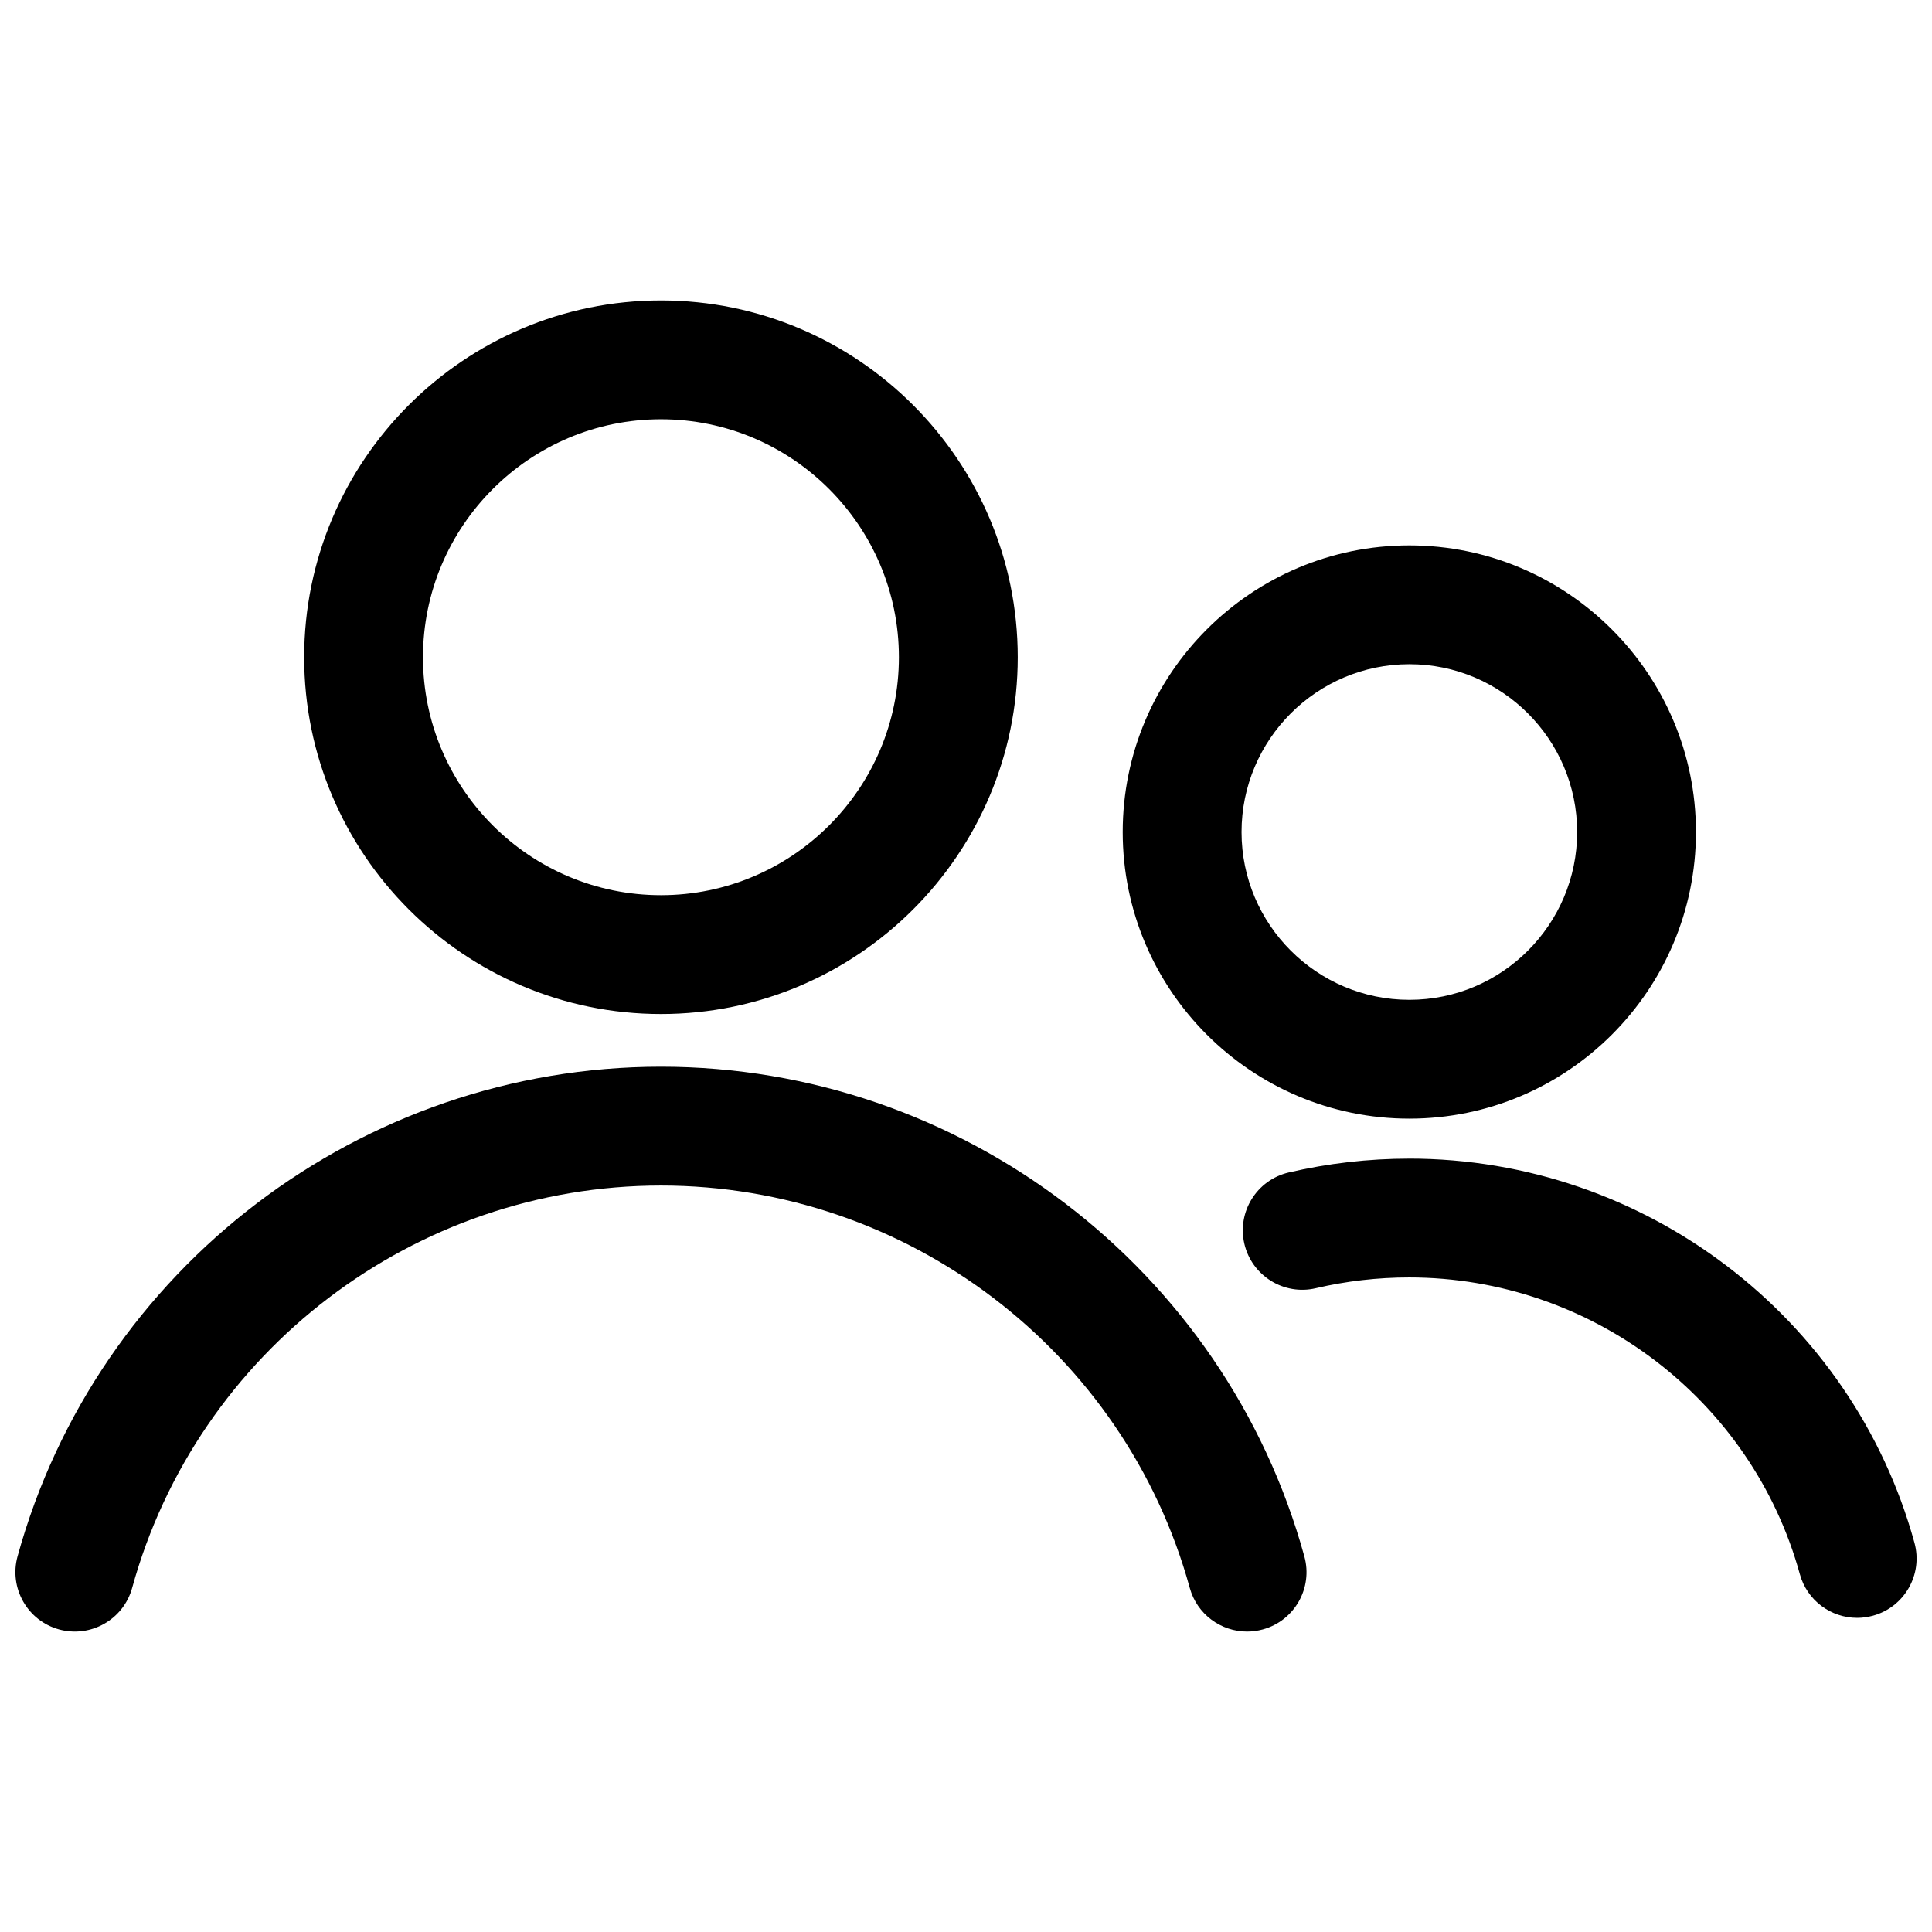
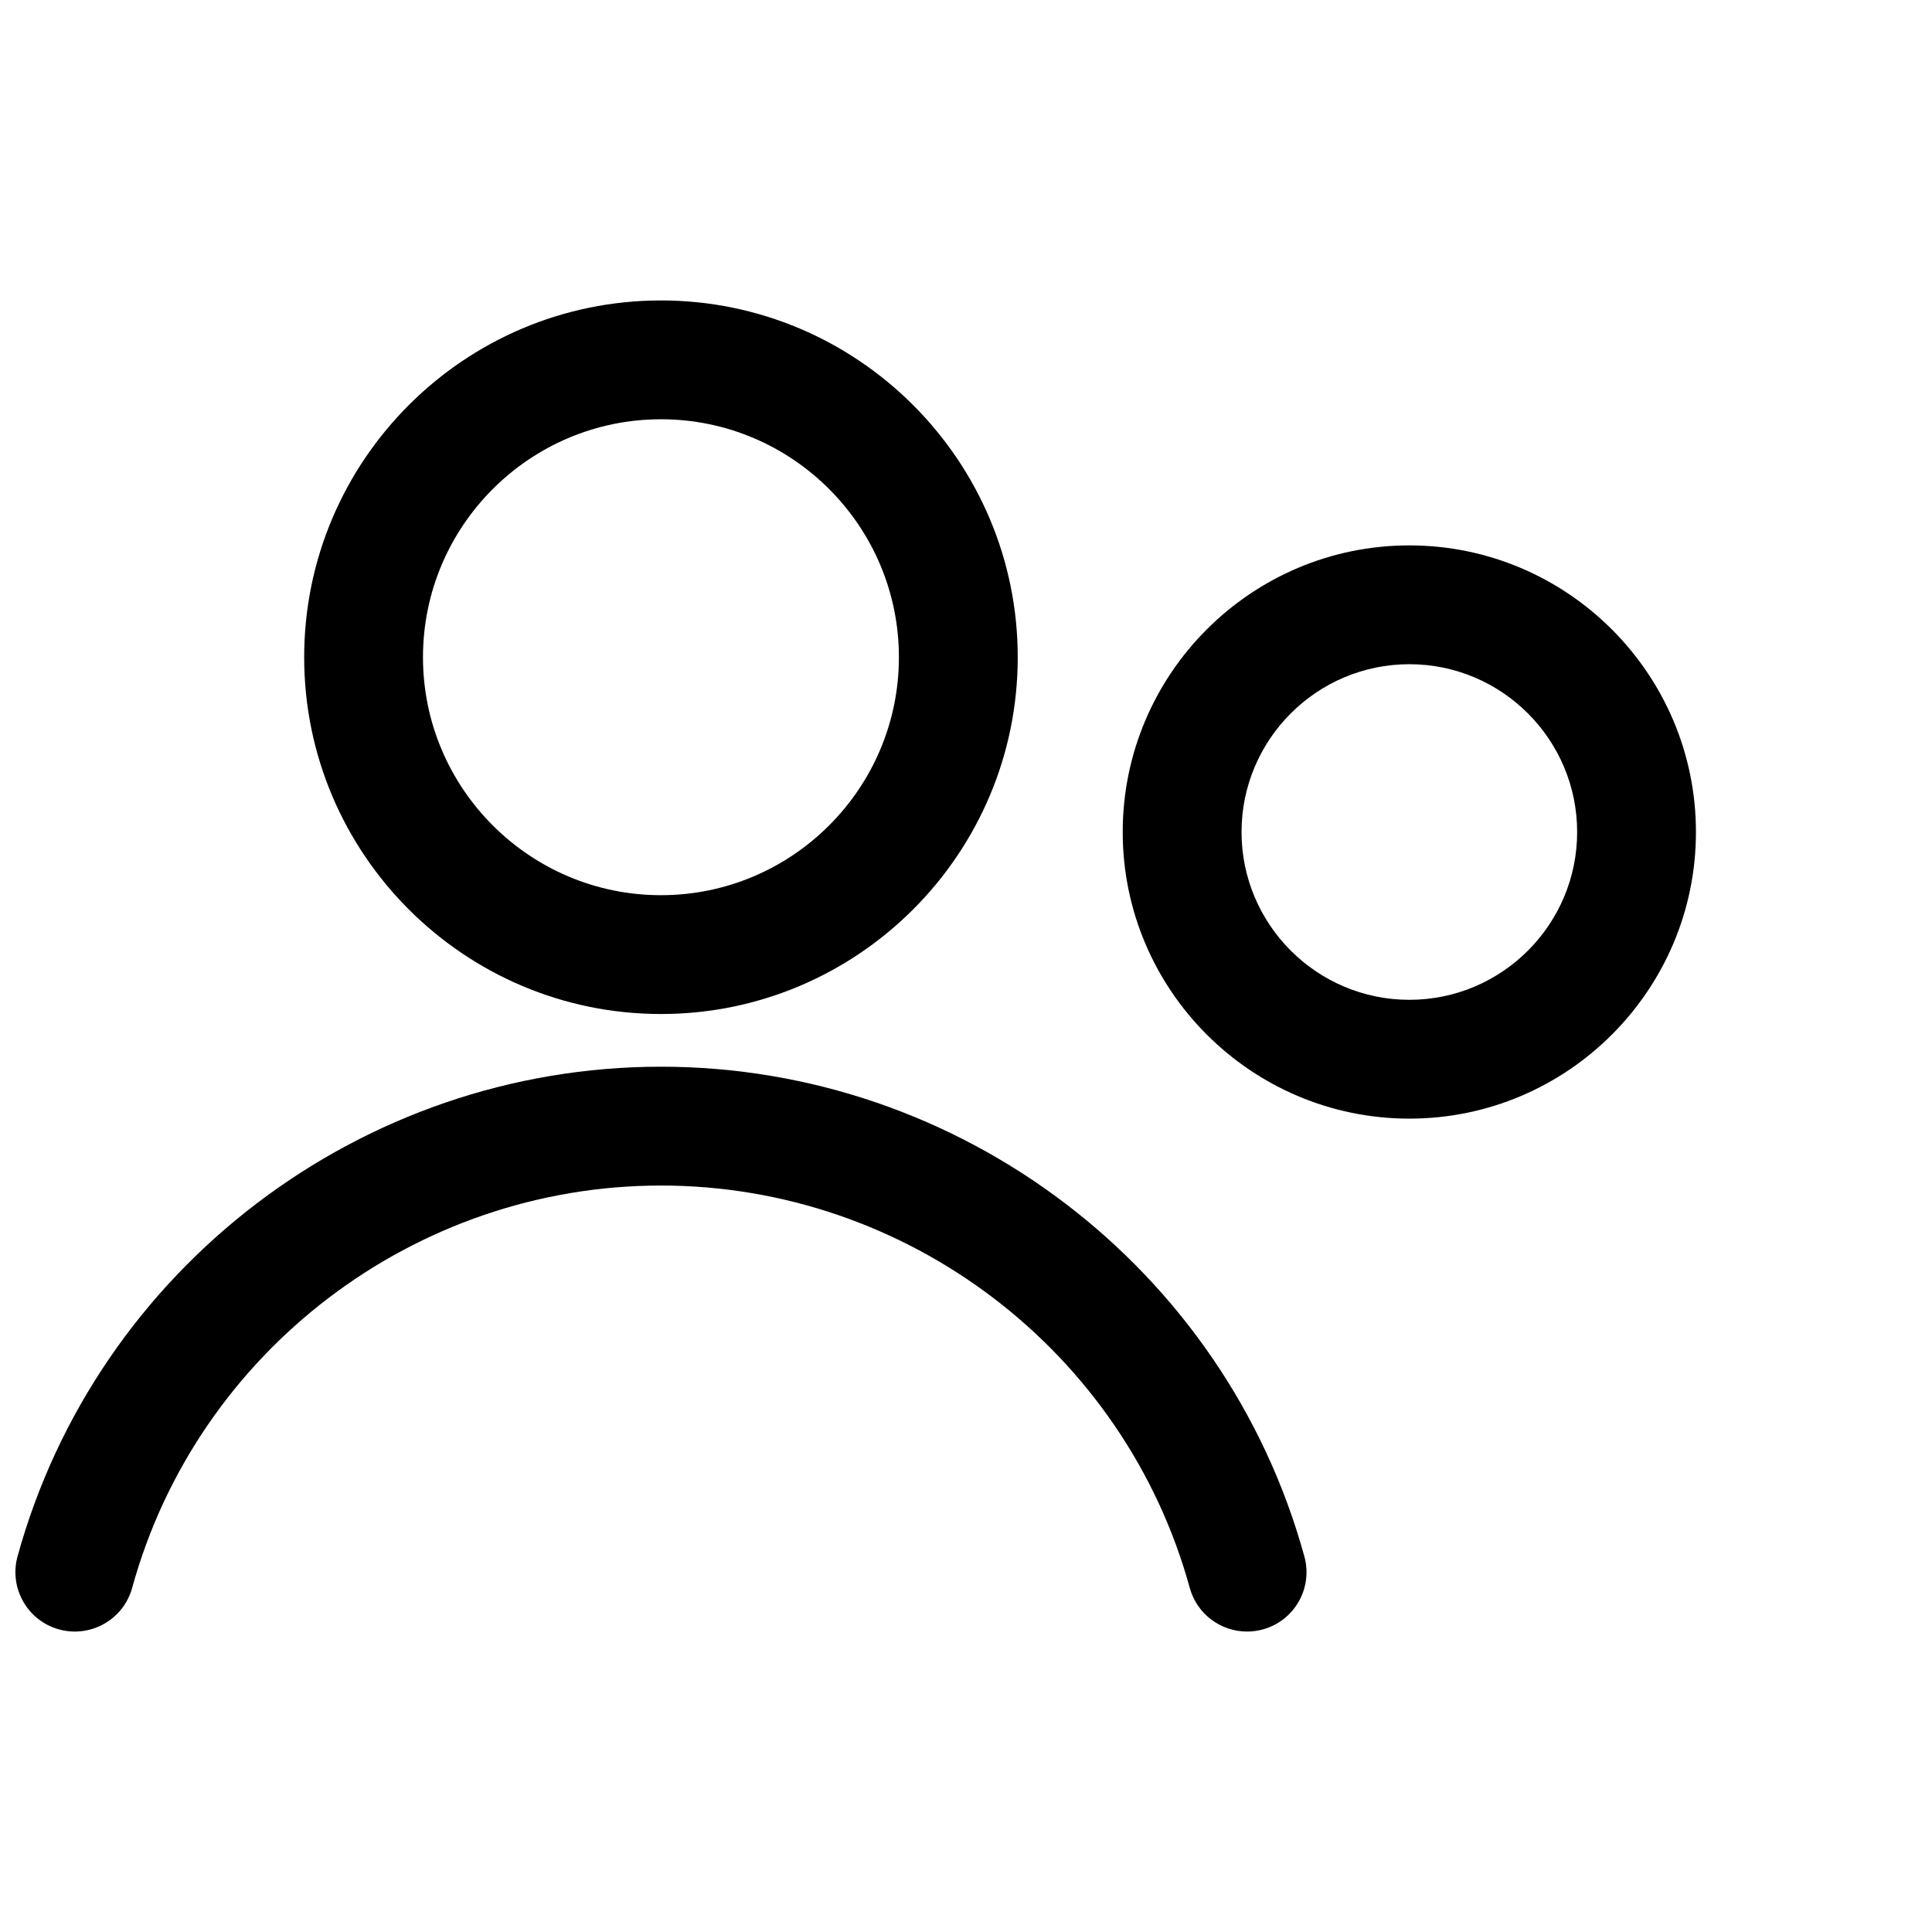
<svg xmlns="http://www.w3.org/2000/svg" width="800px" height="800px" version="1.1" viewBox="144 144 512 512">
  <defs>
    <clipPath id="b">
      <path d="m148.09 426h342.91v151h-342.91z" />
    </clipPath>
    <clipPath id="a">
-       <path d="m473 451h178.9v122h-178.9z" />
-     </clipPath>
+       </clipPath>
  </defs>
  <path d="m224.61 318.18c0 52.145 42.414 94.543 94.559 94.543s94.543-42.414 94.543-94.543c0-52.129-42.414-94.559-94.543-94.559-52.129 0-94.559 42.414-94.559 94.559zm157.61 0c0 34.762-28.293 63.055-63.055 63.055-34.777 0-63.07-28.293-63.07-63.055 0-34.777 28.293-63.07 63.07-63.07 34.762 0 63.055 28.293 63.055 63.07z" />
  <g clip-path="url(#b)">
    <path d="m179.02 564.81c17.285-62.789 74.91-106.63 140.14-106.63 65.227 0 122.87 43.848 140.14 106.63 1.922 6.992 8.266 11.57 15.176 11.57 1.387 0 2.785-0.188 4.188-0.566 8.391-2.297 13.32-10.973 11.004-19.348-21.02-76.422-91.141-129.78-170.51-129.78-79.367 0-149.47 53.371-170.51 129.78-2.297 8.375 2.629 17.051 11.004 19.348 8.383 2.297 17.055-2.613 19.371-11.004z" />
  </g>
  <path d="m441.53 364.5c0 41.879 34.086 75.949 75.965 75.949s75.949-34.07 75.949-75.949-34.07-75.965-75.965-75.965-75.949 34.086-75.949 75.965zm120.43 0c0 24.512-19.949 44.461-44.461 44.461-24.527 0-44.477-19.949-44.477-44.461 0-24.527 19.949-44.477 44.477-44.477 24.516 0 44.461 19.961 44.461 44.477z" />
  <g clip-path="url(#a)">
    <path d="m517.45 451.05c-10.785 0-21.523 1.242-31.93 3.668-8.469 1.984-13.73 10.453-11.746 18.926 1.984 8.469 10.484 13.73 18.926 11.746 8.062-1.891 16.391-2.852 24.75-2.852 48.223 0 90.797 32.34 103.53 78.641 1.922 6.992 8.266 11.57 15.176 11.57 1.387 0 2.785-0.188 4.188-0.566 8.391-2.297 13.32-10.973 11.004-19.348-16.496-59.938-71.551-101.79-133.9-101.79z" />
  </g>
</svg>